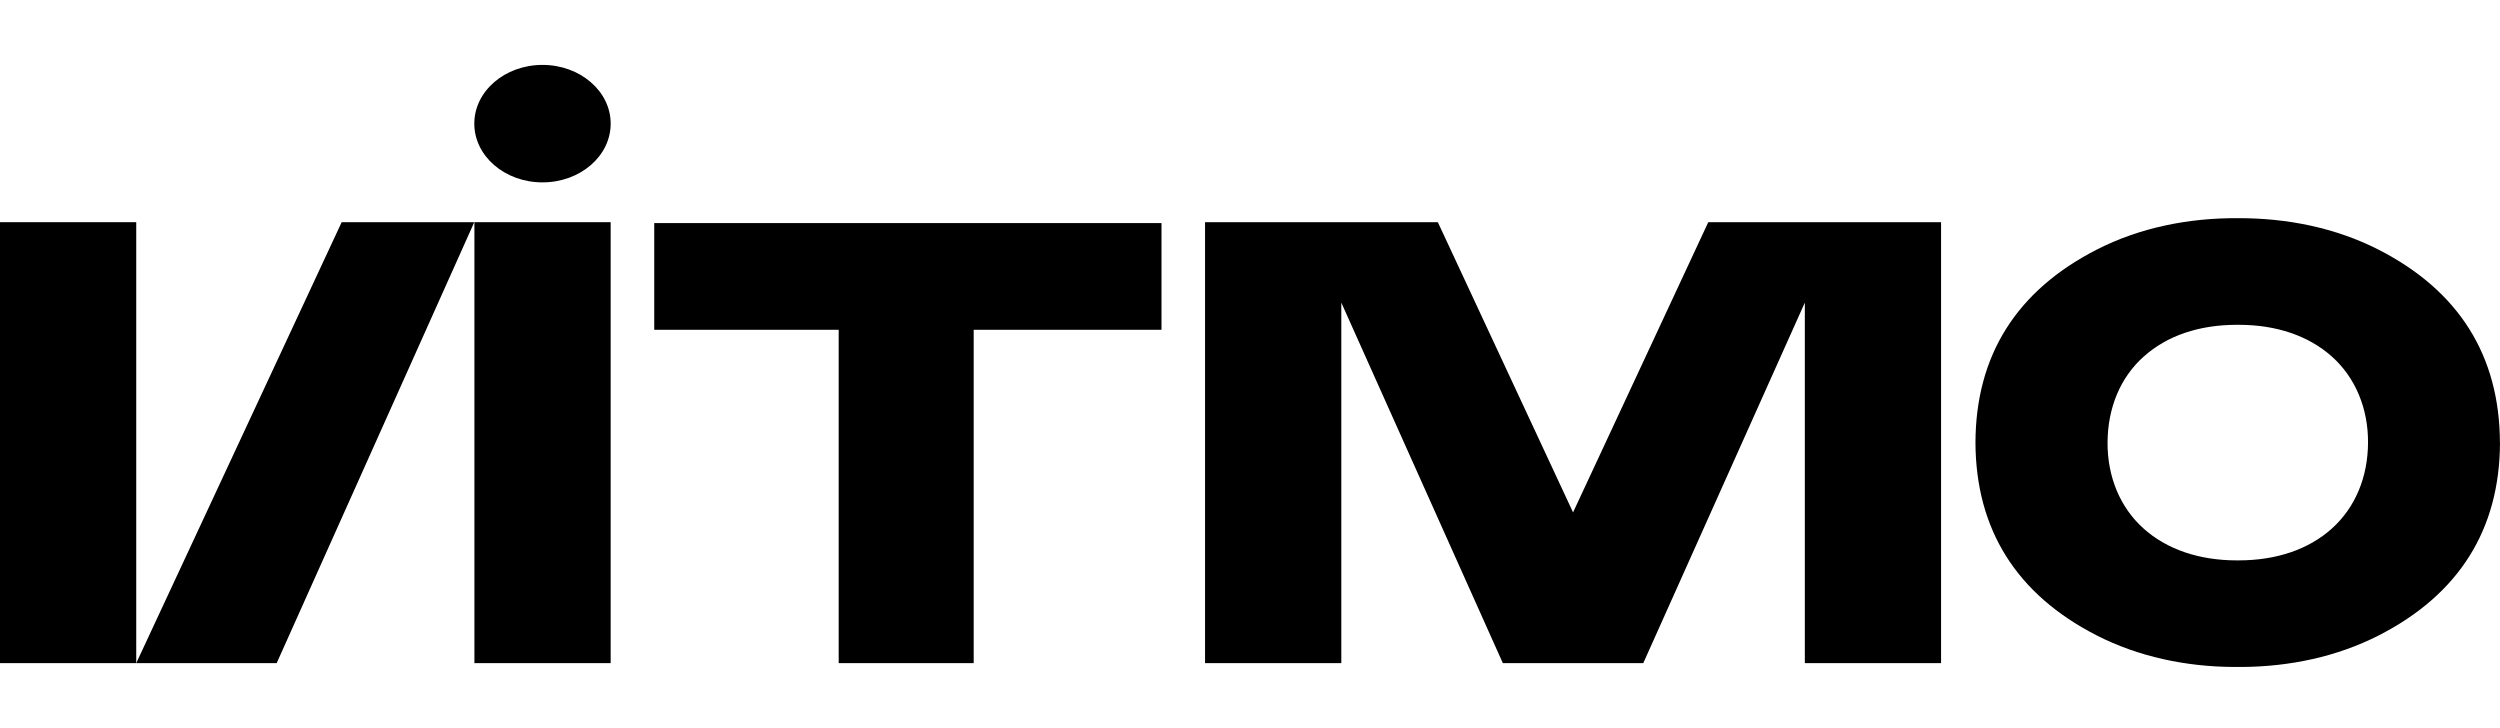
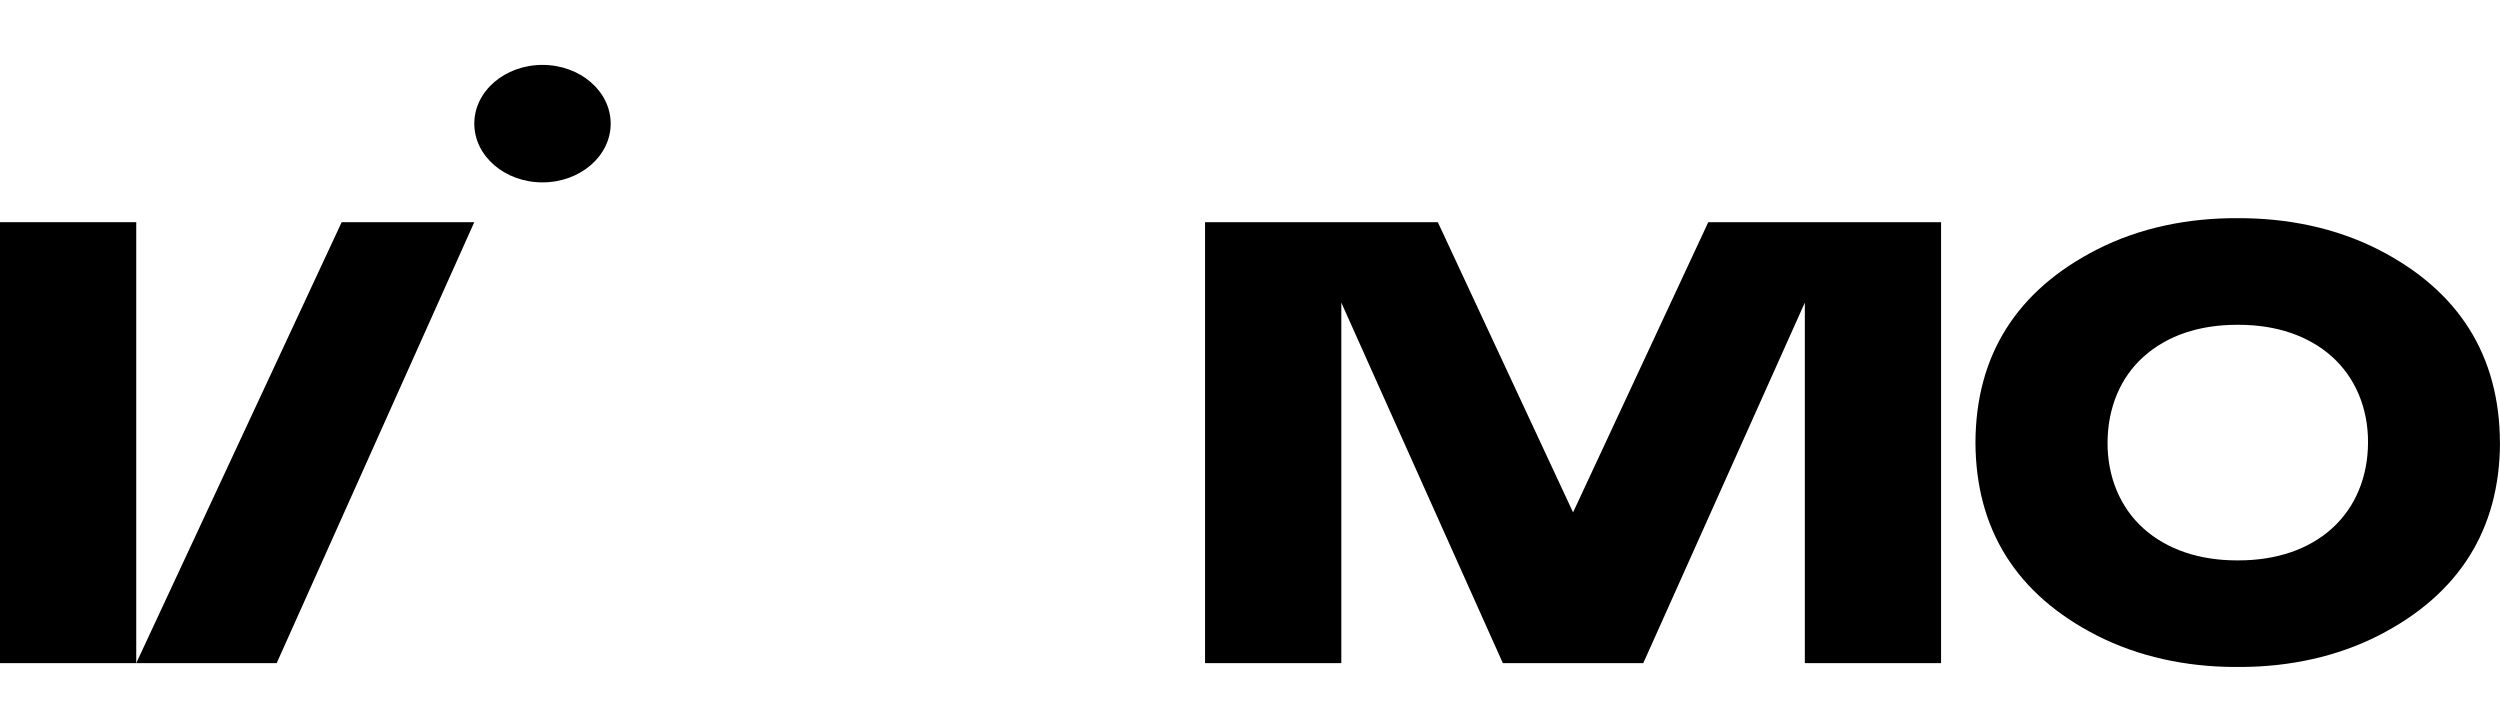
<svg xmlns="http://www.w3.org/2000/svg" width="103" height="30" viewBox="0 0 103 30" fill="none">
  <path d="M102.997 18.235C102.984 14.651 101.305 11.977 97.998 10.287C96.225 9.382 94.216 8.98 92.192 8.989C90.168 8.977 88.158 9.378 86.388 10.283C83.079 11.973 81.401 14.647 81.389 18.231C81.402 21.816 83.08 24.49 86.388 26.181C88.107 27.058 90.058 27.469 92.039 27.479H92.195C92.246 27.479 92.303 27.479 92.35 27.479C94.329 27.469 96.28 27.058 98.001 26.181C101.311 24.49 102.989 21.816 103 18.231L102.997 18.235ZM96.074 21.775C95.117 22.636 93.792 23.086 92.229 23.088H92.16C90.601 23.088 89.272 22.633 88.315 21.775C87.357 20.918 86.825 19.655 86.831 18.235C86.838 16.815 87.349 15.561 88.316 14.695C89.283 13.829 90.598 13.383 92.16 13.382H92.235C93.793 13.382 95.122 13.837 96.079 14.695C97.035 15.552 97.57 16.816 97.563 18.235C97.557 19.654 97.04 20.909 96.072 21.776L96.074 21.775Z" fill="black" />
-   <path d="M26.955 9.191V13.587H34.554V27.321H40.116V13.587H47.854V9.191H26.955Z" fill="black" />
-   <path d="M25.159 9.154H19.546V27.321H25.159V9.154Z" fill="black" />
+   <path d="M25.159 9.154H19.546V27.321V9.154Z" fill="black" />
  <path d="M5.613 9.154H0V27.321H5.613V9.154Z" fill="black" />
  <path d="M14.077 9.154L5.613 27.321H11.399L19.54 9.154H14.077Z" fill="black" />
  <path d="M70.381 9.154L64.81 21.11L59.239 9.154H49.648V27.321H55.262V12.468L61.917 27.321H67.703L74.359 12.468V27.321H79.972V9.154H70.381Z" fill="black" />
  <path d="M22.35 2.674C20.798 2.674 19.541 3.758 19.541 5.094C19.541 6.43 20.798 7.514 22.35 7.514C23.902 7.514 25.16 6.431 25.16 5.094C25.16 3.757 23.901 2.674 22.35 2.674Z" fill="black" />
</svg>